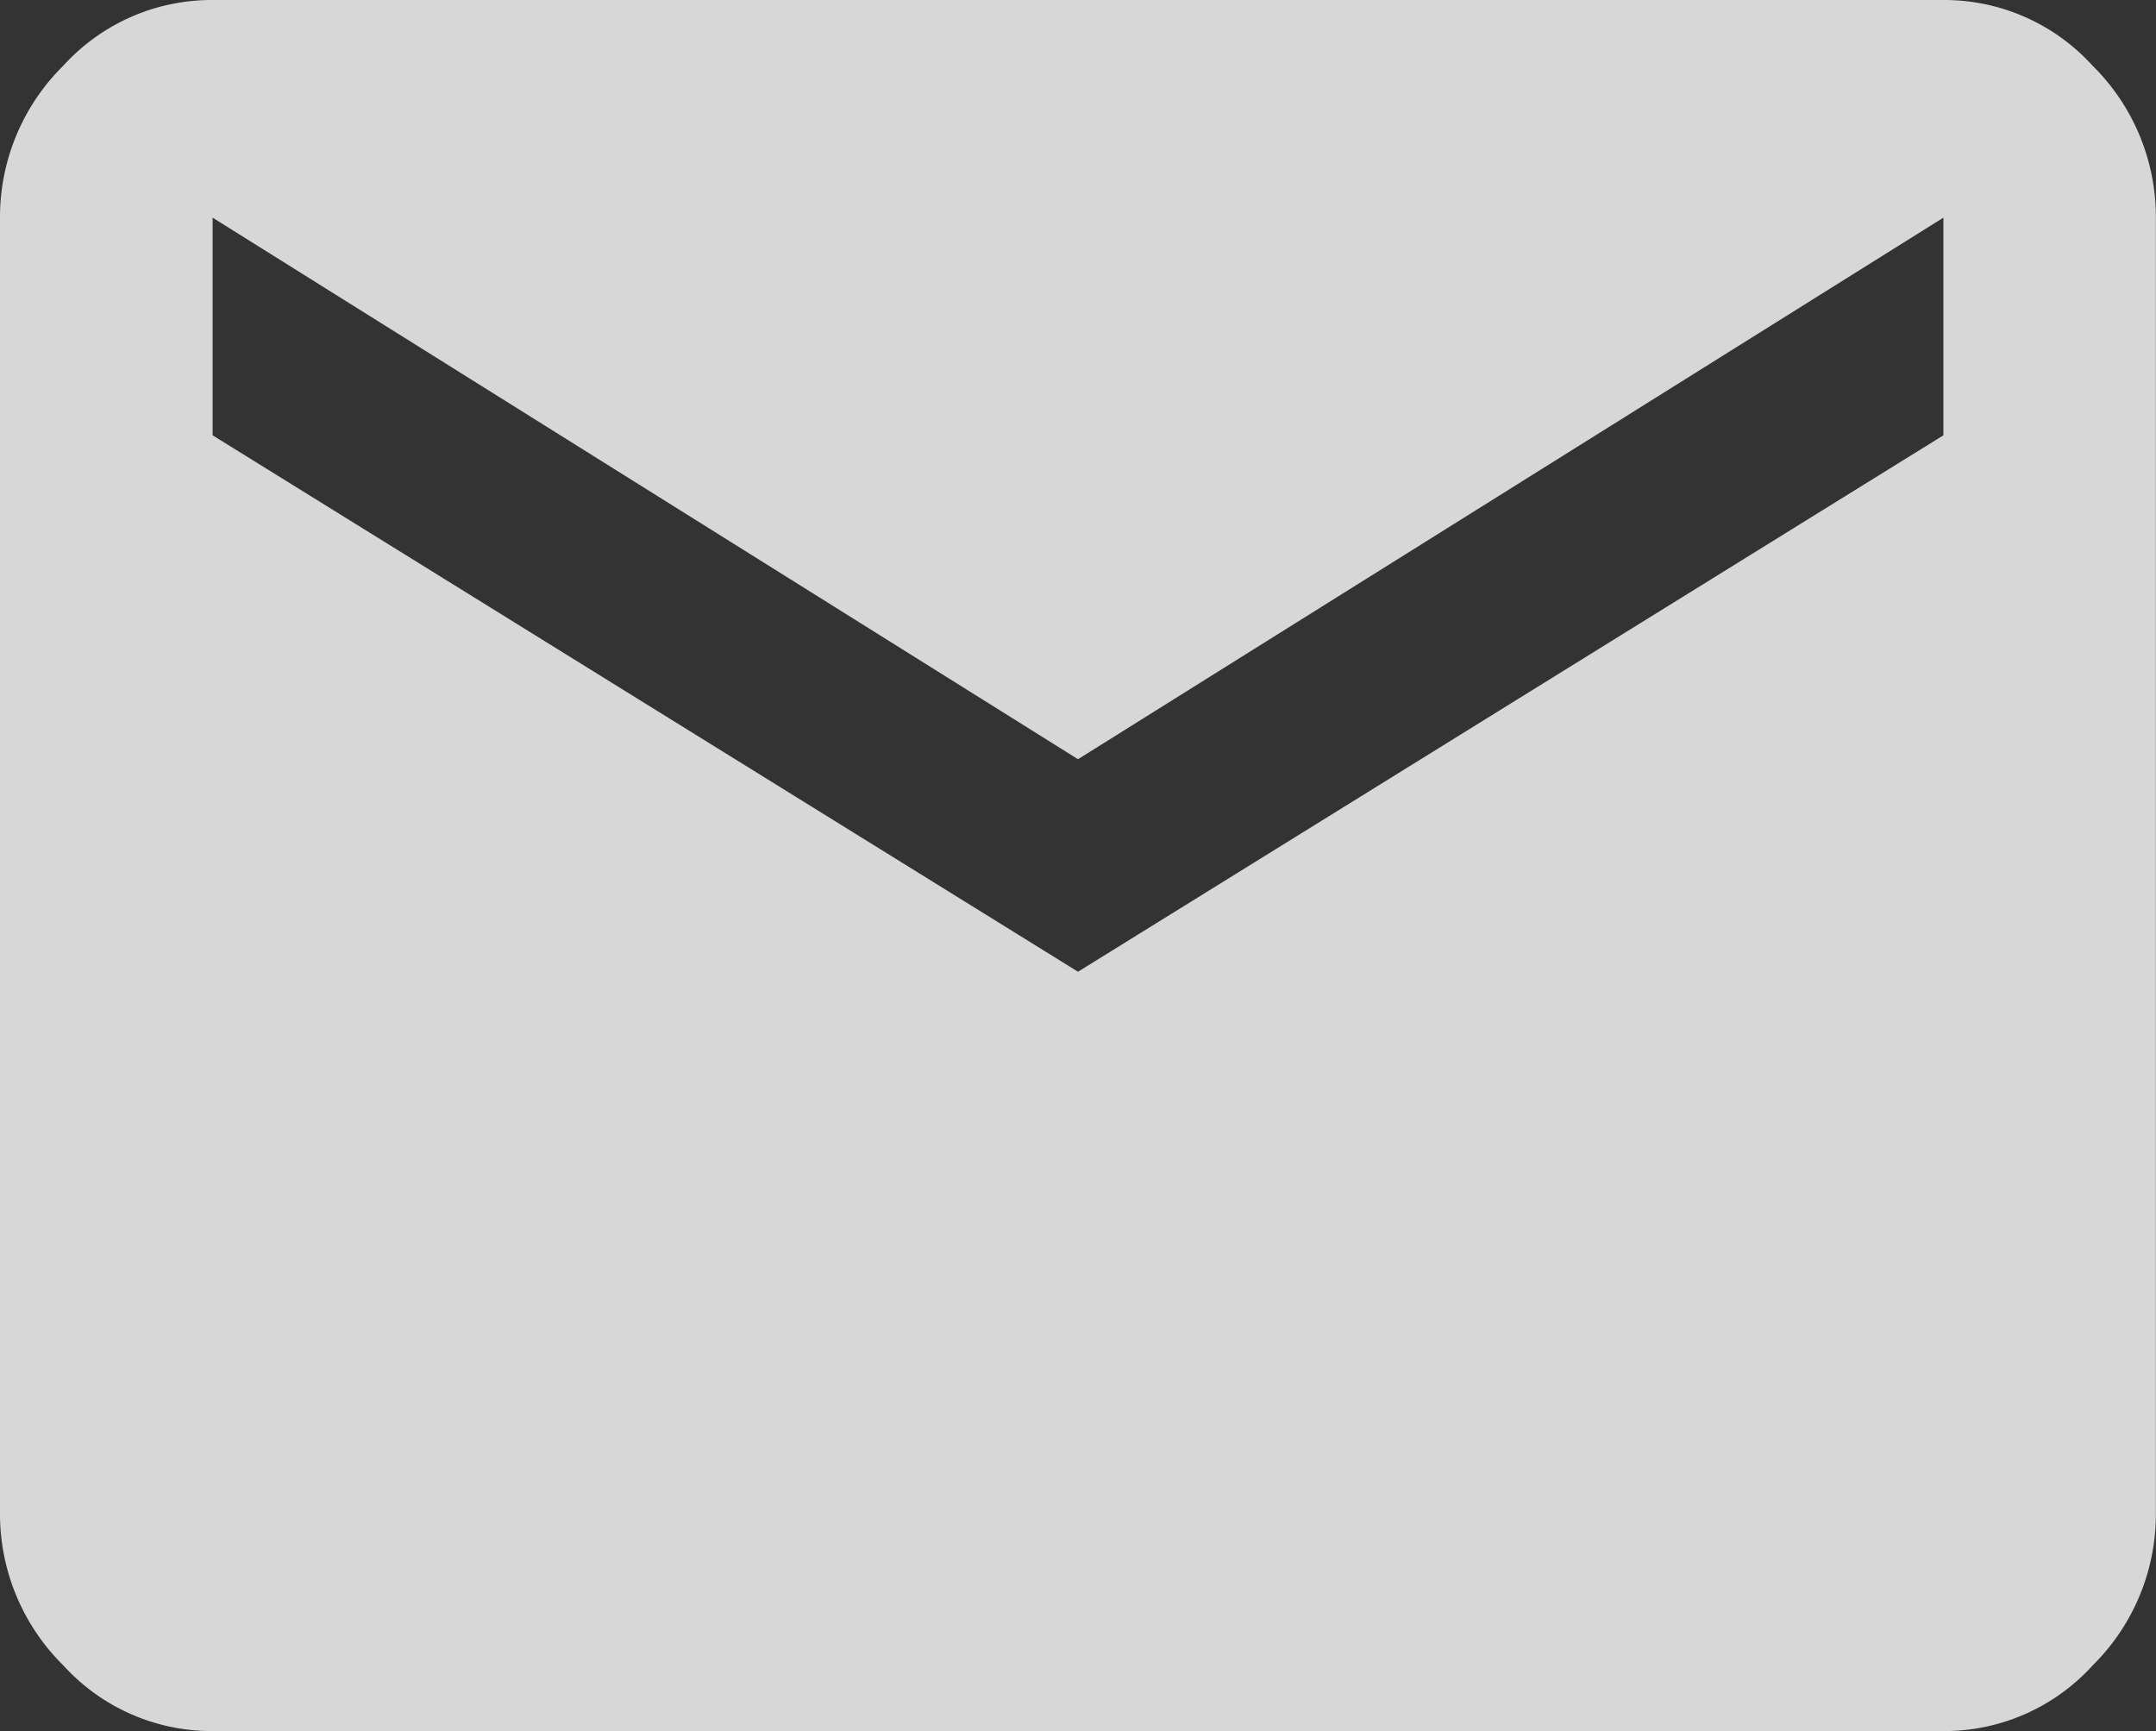
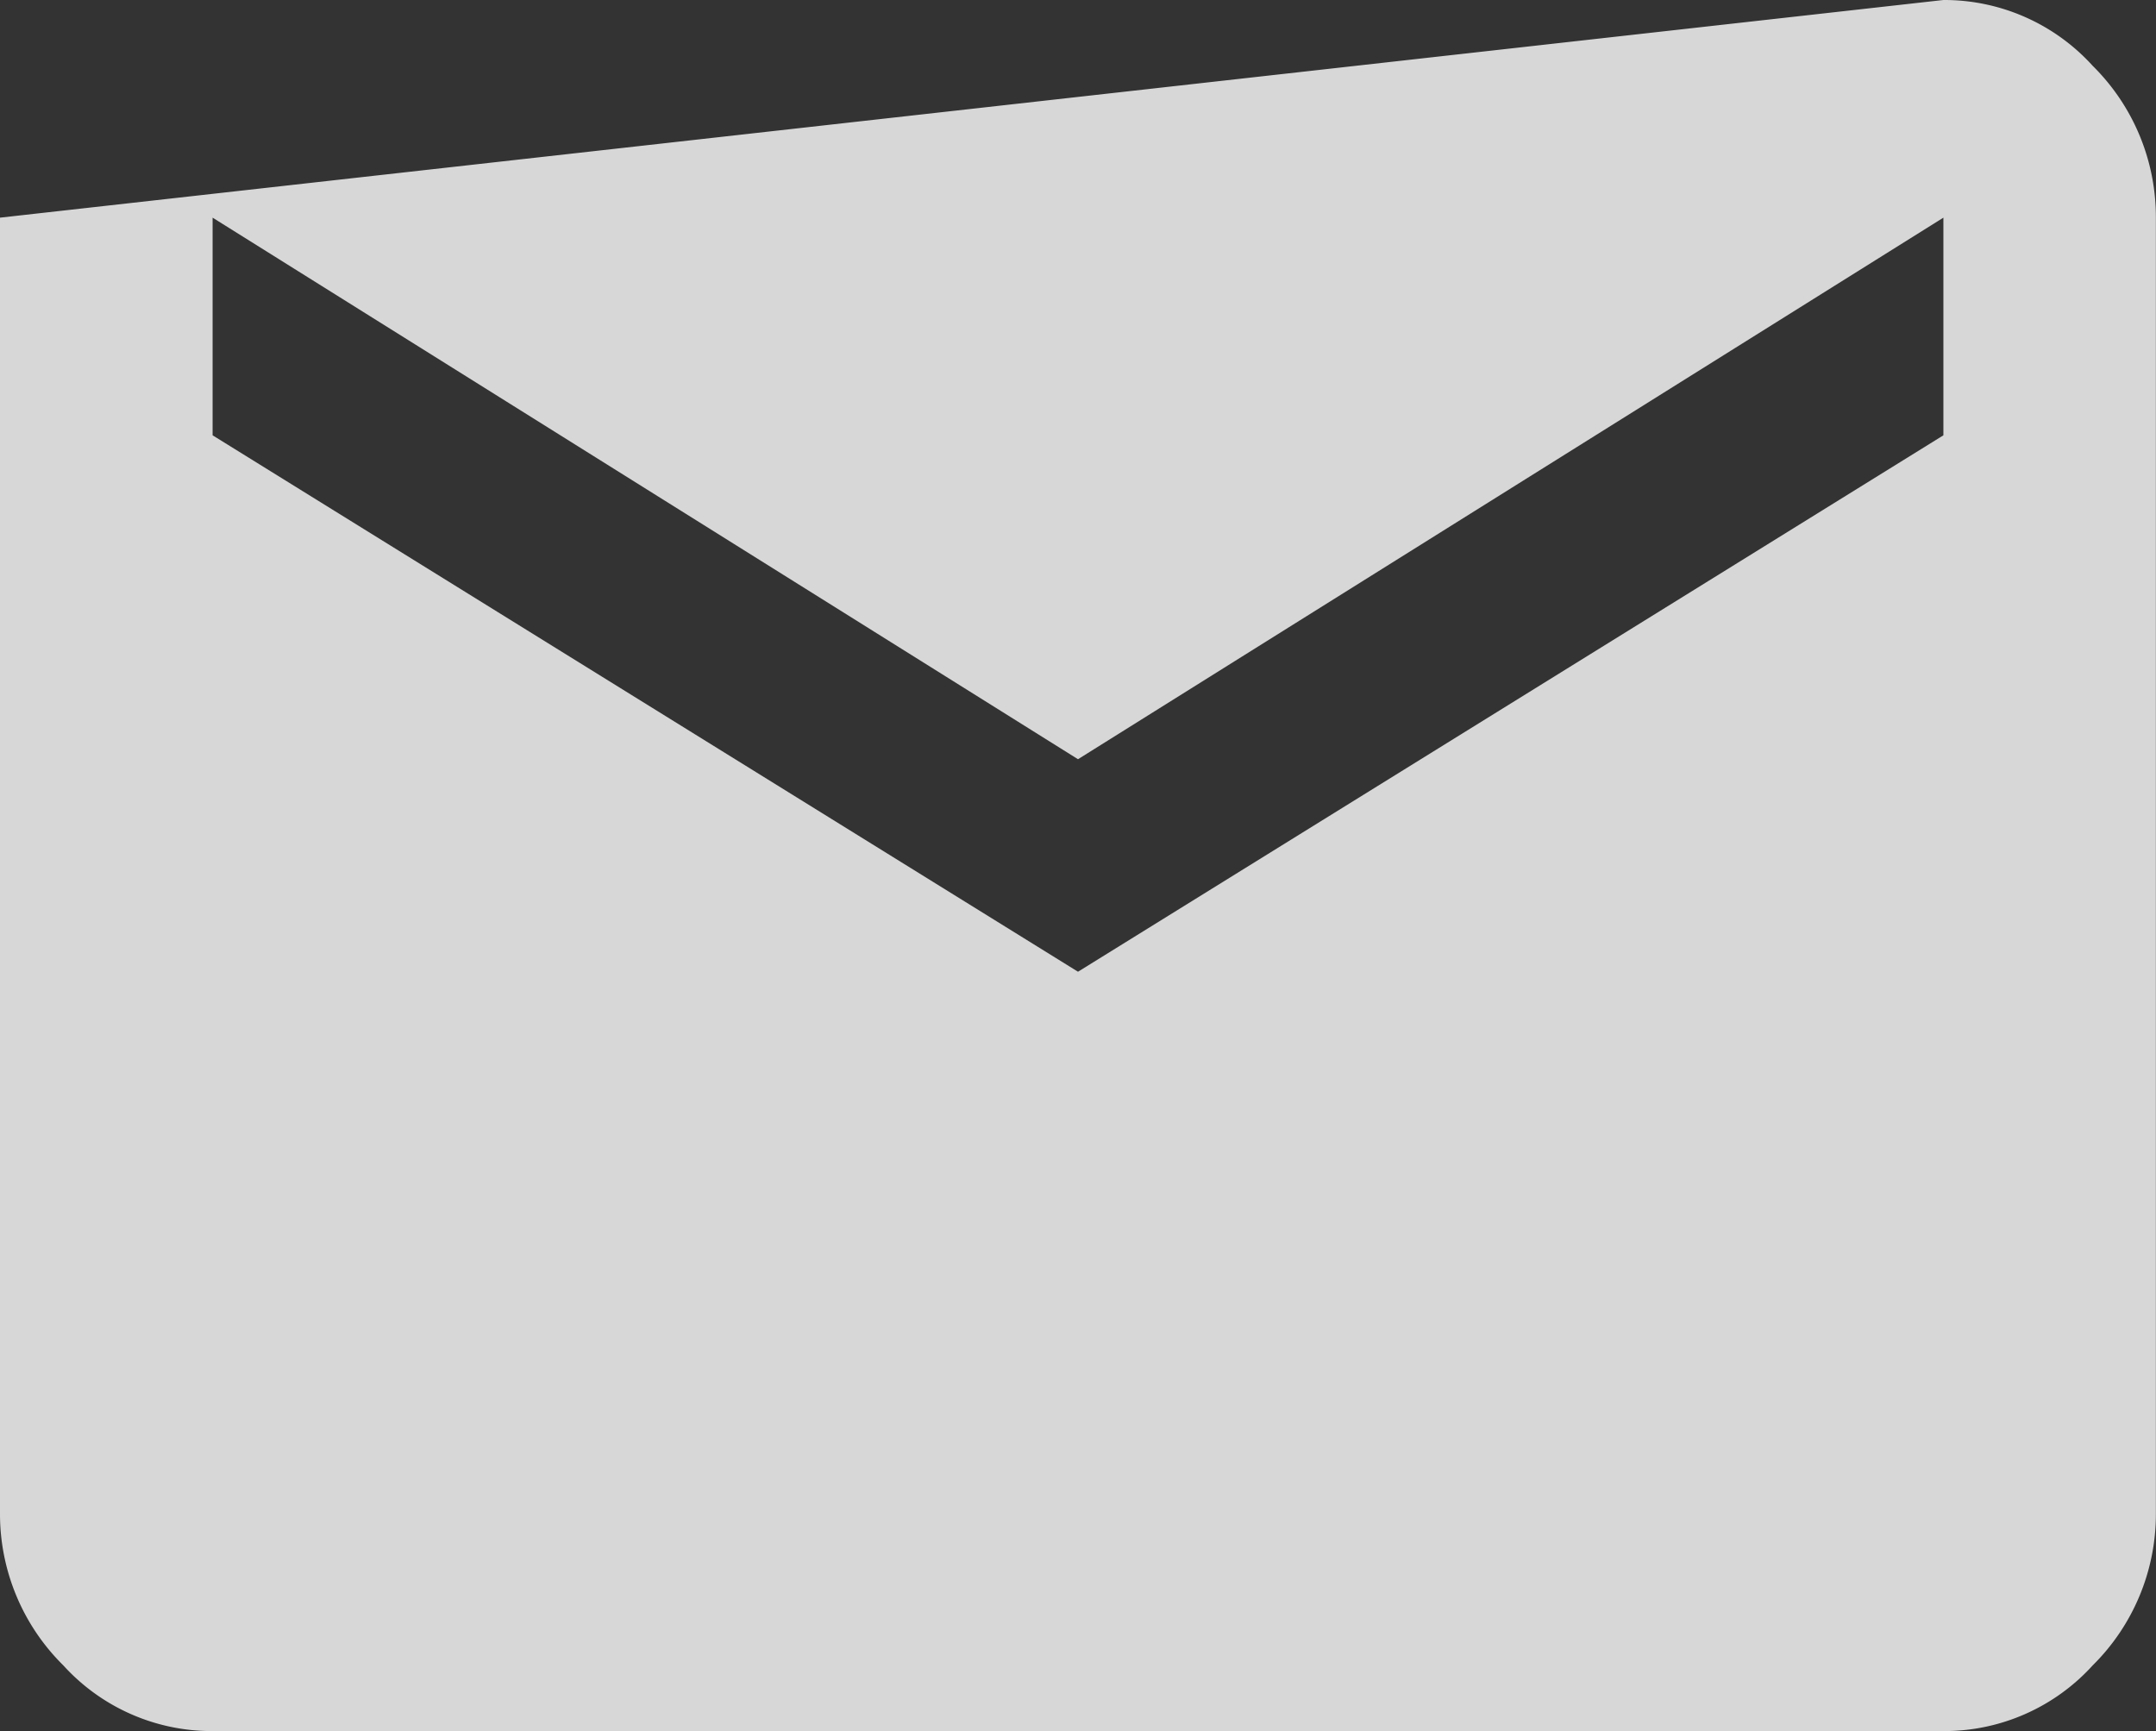
<svg xmlns="http://www.w3.org/2000/svg" width="18" height="14.451" viewBox="0 0 18 14.451">
  <rect x="0" y="0" width="18" height="14.451" fill="#333333" stroke="none" />
-   <path d="M8.737-11.378v-1.817L1.512-8.674l-7.225-4.521v1.817L1.512-6.9zm0-3.634a1.673 1.673 0 0 1 1.246.549 1.775 1.775 0 0 1 .528 1.268v10.817a1.775 1.775 0 0 1-.527 1.268 1.673 1.673 0 0 1-1.246.549H-5.714A1.673 1.673 0 0 1-6.96-1.11a1.775 1.775 0 0 1-.528-1.268v-10.817a1.775 1.775 0 0 1 .528-1.268 1.673 1.673 0 0 1 1.246-.549z" transform="translate(7.488 15.012)" style="fill:#fff;opacity:.802" />
+   <path d="M8.737-11.378v-1.817L1.512-8.674l-7.225-4.521v1.817L1.512-6.9zm0-3.634a1.673 1.673 0 0 1 1.246.549 1.775 1.775 0 0 1 .528 1.268v10.817a1.775 1.775 0 0 1-.527 1.268 1.673 1.673 0 0 1-1.246.549H-5.714A1.673 1.673 0 0 1-6.96-1.11a1.775 1.775 0 0 1-.528-1.268v-10.817z" transform="translate(7.488 15.012)" style="fill:#fff;opacity:.802" />
</svg>